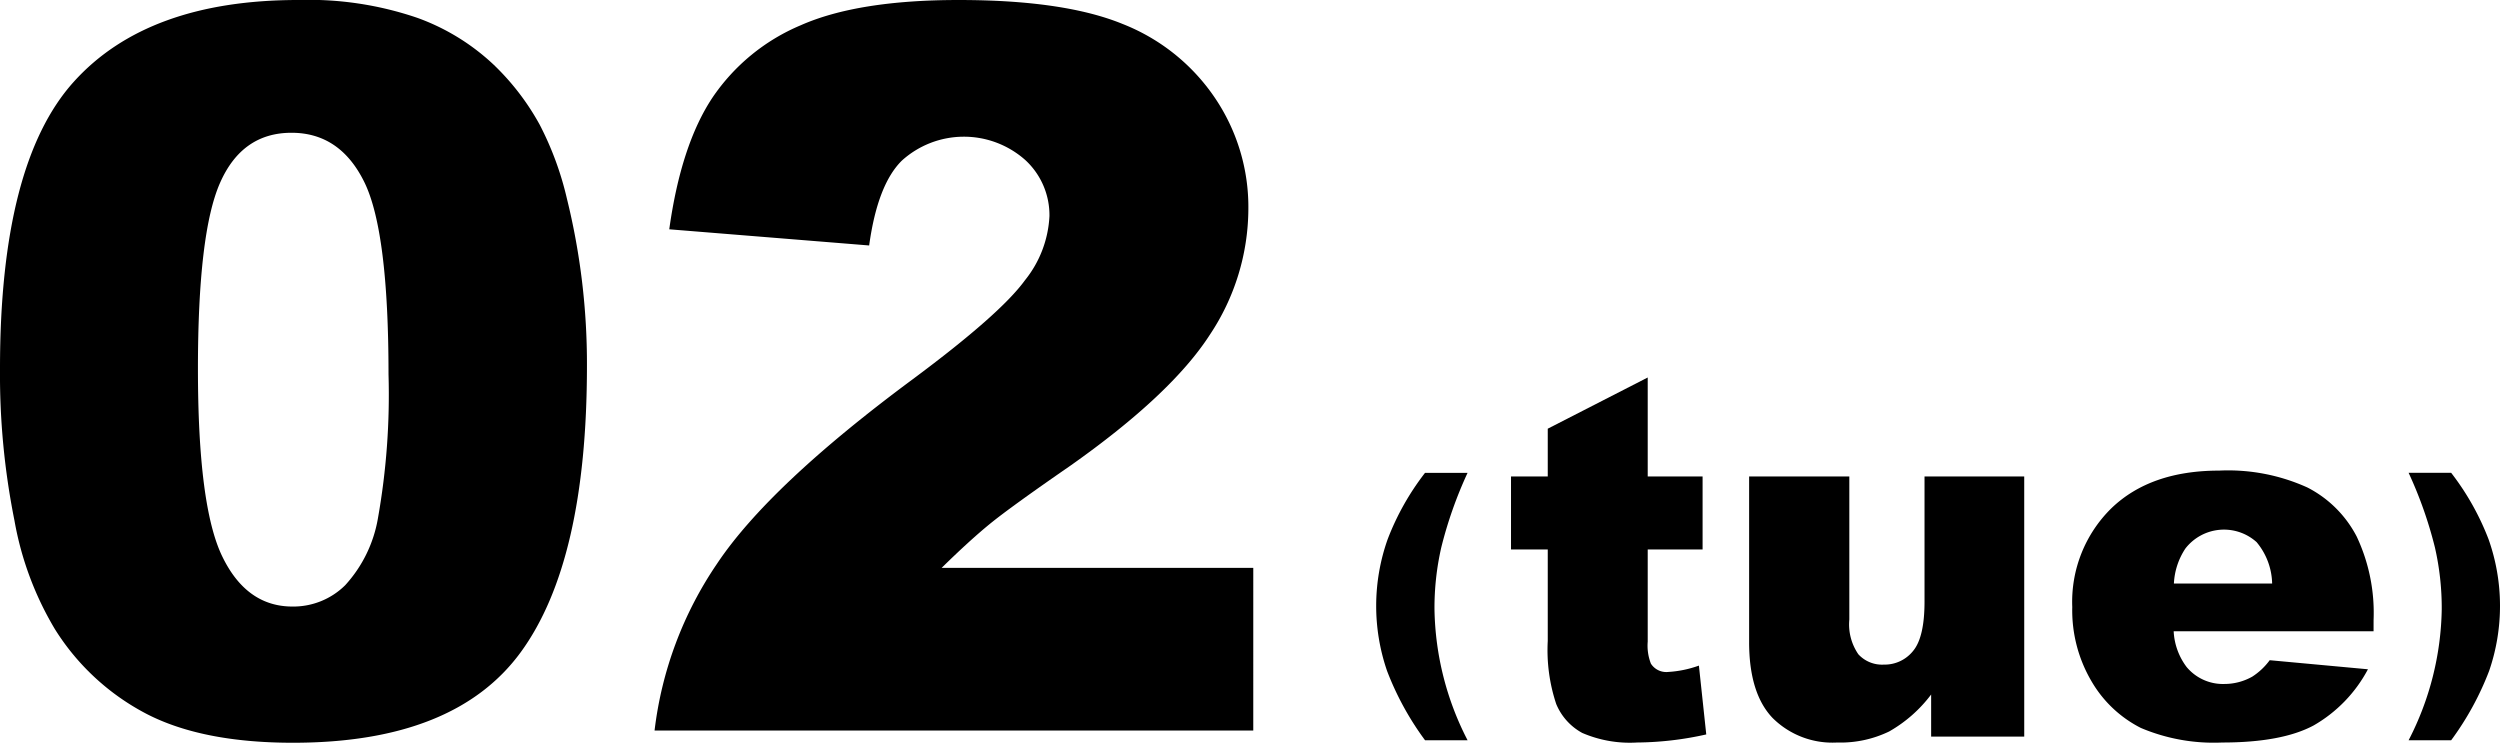
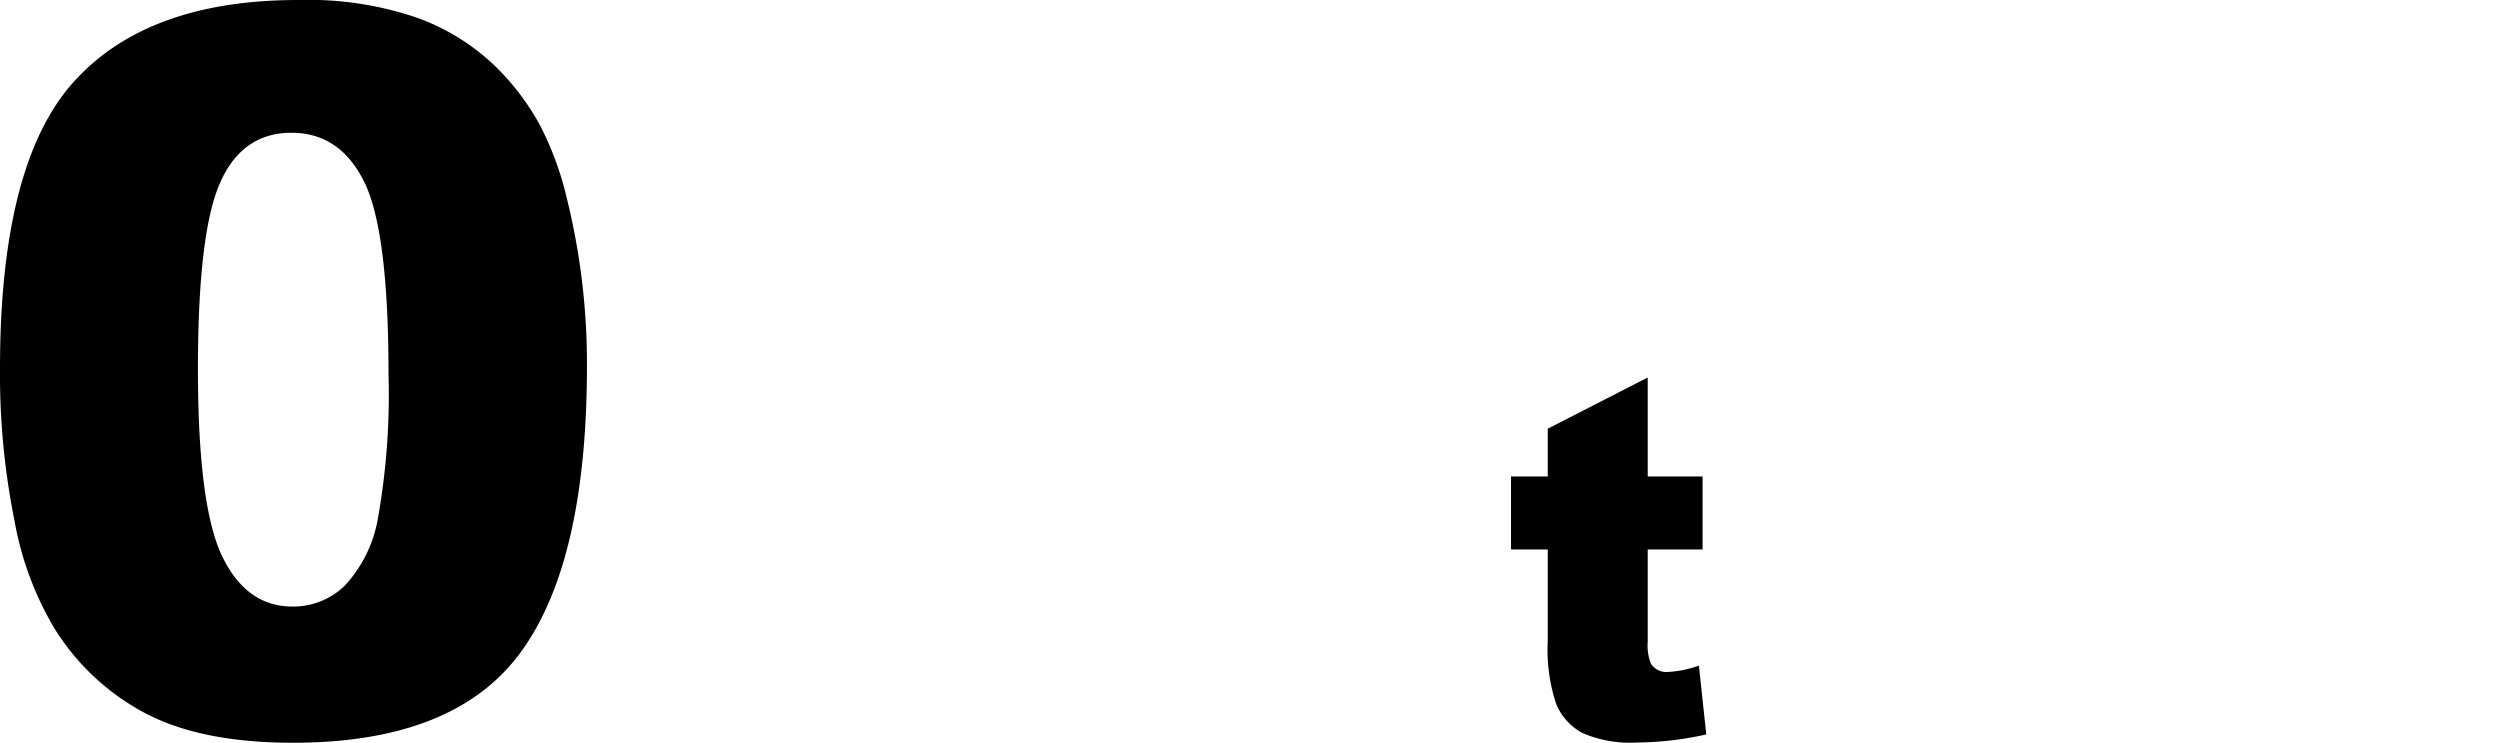
<svg xmlns="http://www.w3.org/2000/svg" width="230.844" height="68.584" viewBox="0 0 230.844 68.584">
  <title>week_02</title>
  <path d="M152.146,34.857v9.138h5.067V50.737h-5.067v8.511a4.576,4.576,0,0,0,.294,2.031,1.684,1.684,0,0,0,1.583.768,10.086,10.086,0,0,0,2.85-.587l.679,6.355a29.971,29.971,0,0,1-6.379.746,11.097,11.097,0,0,1-5.067-.881,5.38,5.38,0,0,1-2.41-2.677,15.771,15.771,0,0,1-.78-5.817V50.737h-3.393V43.996h3.393V39.585Z" />
-   <path d="M186.913,68.018h-8.596V64.128a12.682,12.682,0,0,1-3.879,3.416,10.332,10.332,0,0,1-4.807,1.018,7.825,7.825,0,0,1-5.96-2.273q-2.162-2.273-2.161-7.001V43.996h9.252V57.206a4.856,4.856,0,0,0,.837,3.212,2.97,2.97,0,0,0,2.352.95,3.358,3.358,0,0,0,2.704-1.267q1.05-1.267,1.051-4.547V43.996h9.206Z" />
-   <path d="M219.169,58.292H200.712a5.958,5.958,0,0,0,1.199,3.303,4.365,4.365,0,0,0,3.483,1.561,5.232,5.232,0,0,0,2.579-.679,6.067,6.067,0,0,0,1.606-1.515l9.071.837a12.989,12.989,0,0,1-5.022,5.191q-2.941,1.572-8.437,1.572a17.27,17.27,0,0,1-7.51-1.346,11.041,11.041,0,0,1-4.536-4.275,12.914,12.914,0,0,1-1.797-6.888,12.104,12.104,0,0,1,3.607-9.116q3.61-3.483,9.965-3.483a17.736,17.736,0,0,1,8.143,1.561,10.538,10.538,0,0,1,4.547,4.524,16.537,16.537,0,0,1,1.561,7.713Zm-9.365-4.411a6.165,6.165,0,0,0-1.436-3.823,4.508,4.508,0,0,0-6.572.588,6.38,6.38,0,0,0-1.063,3.235Z" />
  <path d="M0,34.021Q0,15.11,6.81,7.555,13.619 0,27.551,0A31.032,31.032,0,0,1,38.544,1.651a20.337,20.337,0,0,1,7.012,4.298,22.904,22.904,0,0,1,4.277,5.564,29,29,0,0,1,2.509,6.809,63.56,63.56,0,0,1,1.855,15.472q0,18.051-6.107,26.42T27.053,68.584q-8.369,0-13.527-2.669a21.902,21.902,0,0,1-8.46-7.827A29.485,29.485,0,0,1,1.336,48.068,68.491,68.491,0,0,1,0,34.021Zm18.277.045q0,12.667,2.241,17.304,2.239,4.637,6.49,4.637A6.806,6.806,0,0,0,31.873,54.039a12.206,12.206,0,0,0,3.031-6.22,65.166,65.166,0,0,0,.971-13.255q0-13.21-2.238-17.757Q31.398,12.26,26.918,12.26q-4.569,0-6.605,4.637Q18.277,21.534,18.277,34.066Z" />
-   <path d="M115.724,67.453H60.441a34.625,34.625,0,0,1,5.77-15.404q4.818-7.216,18.072-17.033,8.098-6.017,10.36-9.139A10.236,10.236,0,0,0,96.904,19.951,6.918,6.918,0,0,0,94.666,14.771a8.535,8.535,0,0,0-11.4.068q-2.239,2.217-3.01,7.827l-18.458-1.493Q62.884,13.391,65.779,9.025a18.479,18.479,0,0,1,8.167-6.696Q79.217 0,88.535,0q9.727,0,15.134,2.217A18.413,18.413,0,0,1,112.174,9.025a17.982,17.982,0,0,1,3.097,10.292A21.075,21.075,0,0,1,111.722,30.899q-3.551,5.519-12.917,12.124-5.565,3.845-7.441,5.384-1.877,1.538-4.412,4.026h28.773Z" />
-   <path d="M131.585,43.661h3.927a38.338,38.338,0,0,0-2.428,6.888,25.047,25.047,0,0,0-.627,5.729,27.237,27.237,0,0,0,3.055,12.075H131.585a26.955,26.955,0,0,1-3.502-6.389,18.427,18.427,0,0,1,.051-12.173A23.992,23.992,0,0,1,131.585,43.661Z" />
-   <path d="M229.786,49.79a18.438,18.438,0,0,1,.05,12.173,27.055,27.055,0,0,1-3.5,6.389h-3.93a27.221,27.221,0,0,0,3.058-12.075,25.044,25.044,0,0,0-.63-5.729,38.219,38.219,0,0,0-2.428-6.888h3.93A24.174,24.174,0,0,1,229.786,49.79Z" />
</svg>